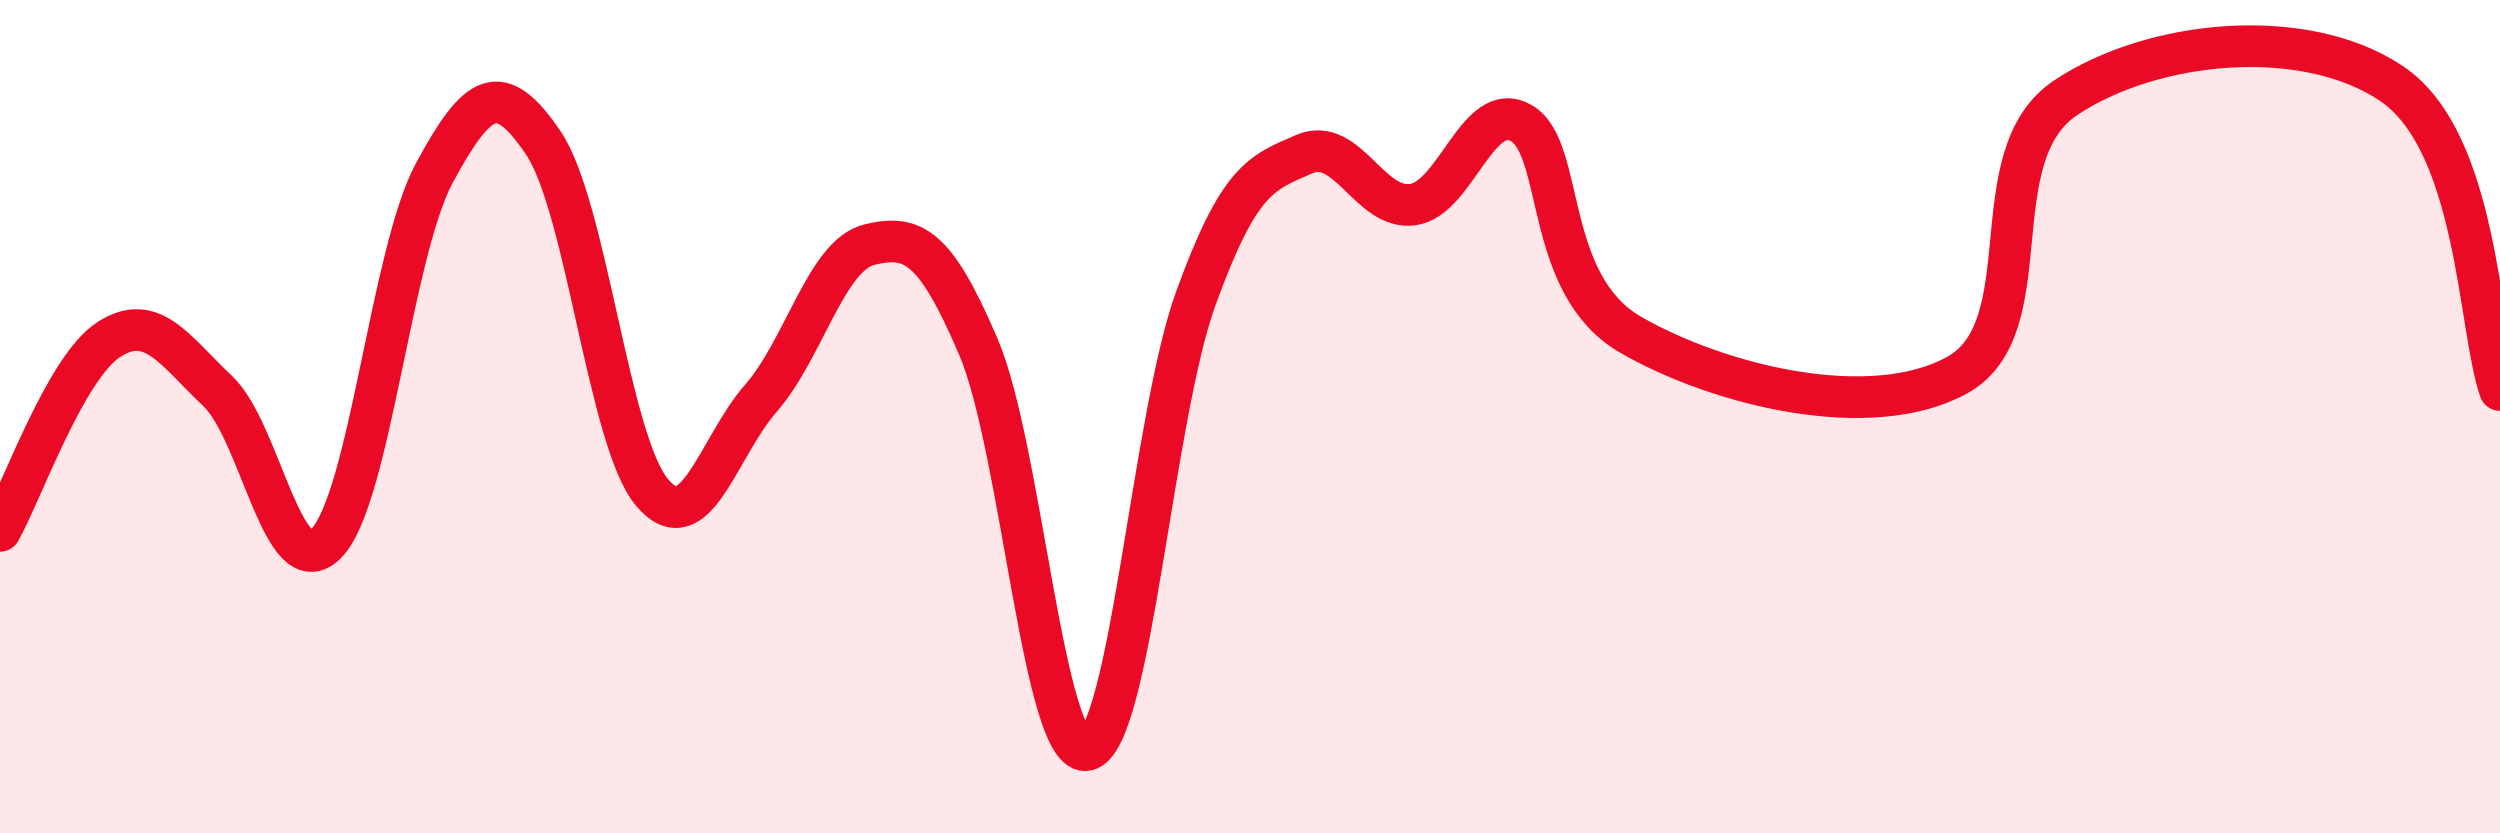
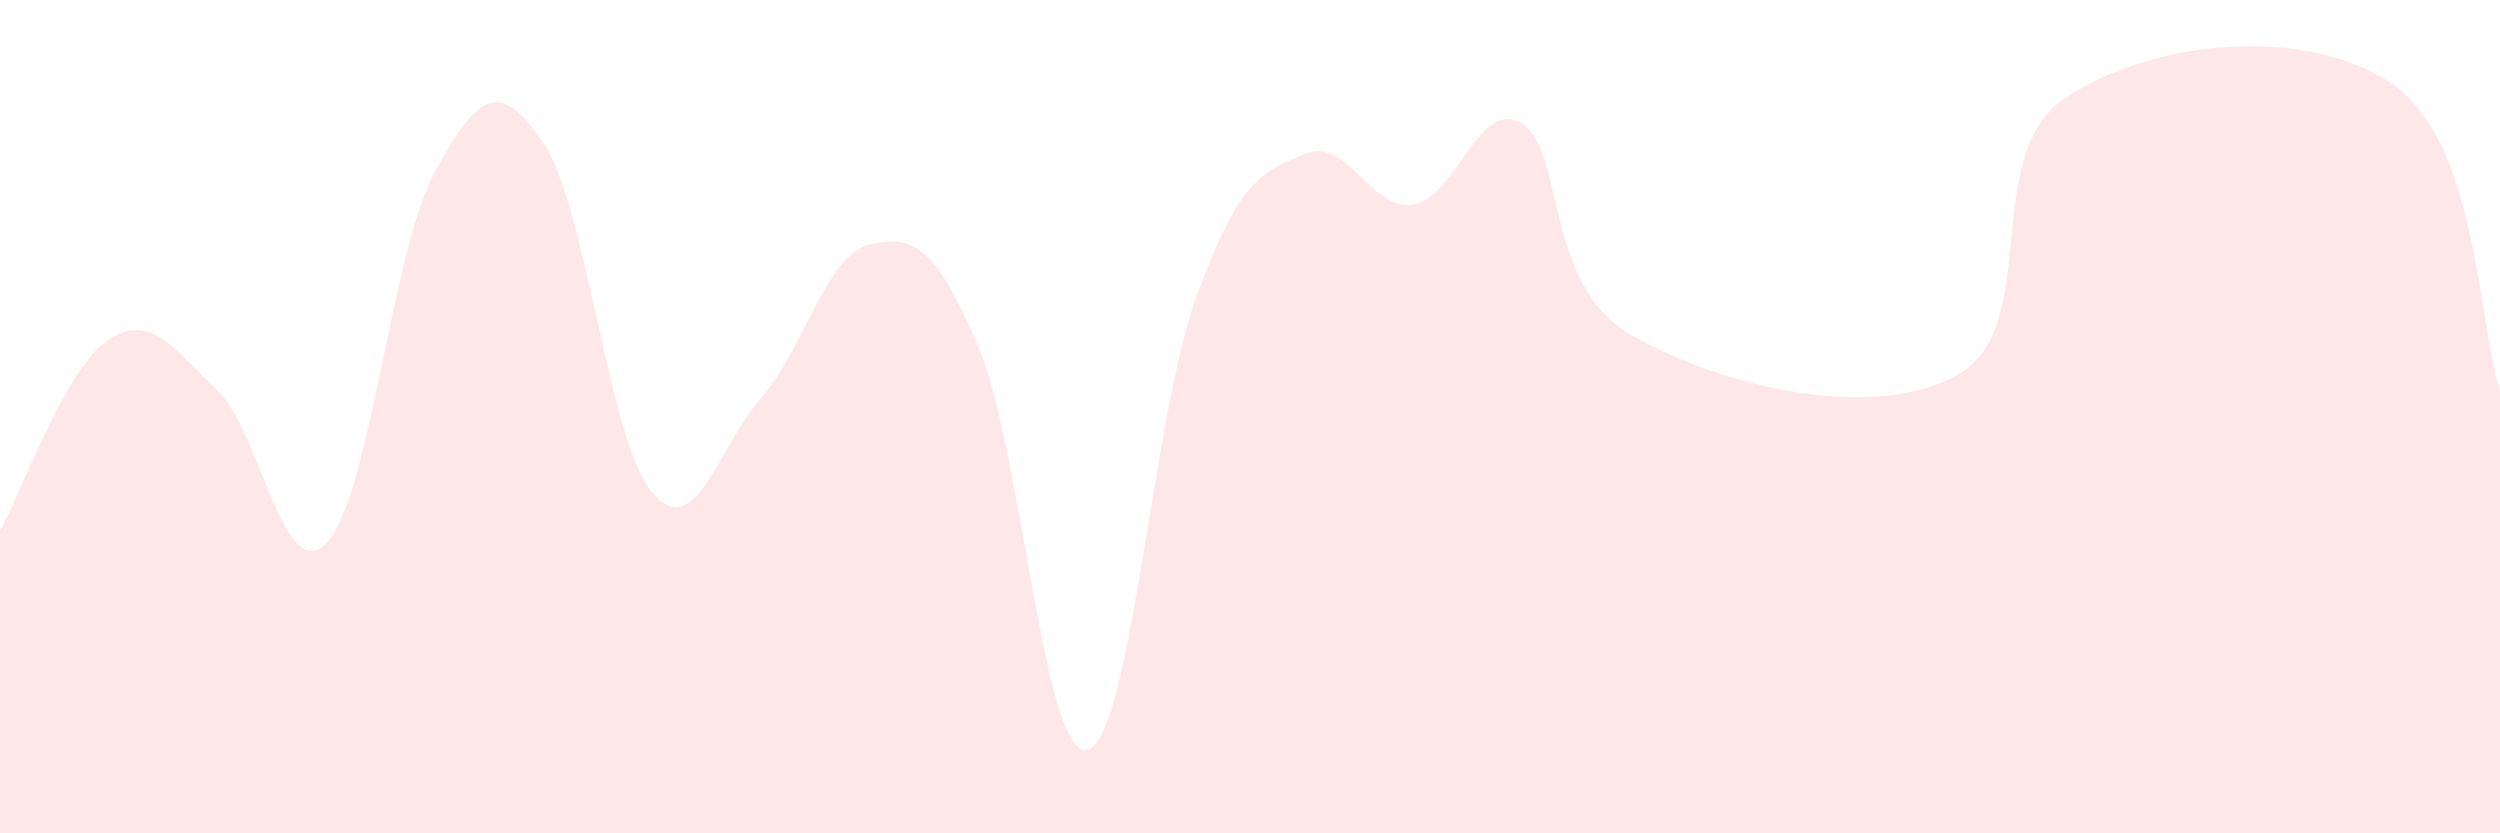
<svg xmlns="http://www.w3.org/2000/svg" width="60" height="20" viewBox="0 0 60 20">
  <path d="M 0,12.74 C 0.52,11.82 1.57,8.82 2.61,8.15 C 3.65,7.48 4.18,8.4 5.22,9.38 C 6.26,10.36 6.79,14.09 7.83,13.04 C 8.87,11.99 9.39,6.06 10.43,4.14 C 11.47,2.22 12,1.89 13.04,3.43 C 14.08,4.97 14.61,10.59 15.65,11.82 C 16.69,13.05 17.22,10.75 18.26,9.56 C 19.3,8.37 19.83,6.12 20.87,5.87 C 21.91,5.62 22.44,5.89 23.48,8.32 C 24.52,10.75 25.05,18.23 26.09,18 C 27.13,17.77 27.66,10.02 28.7,7.16 C 29.74,4.3 30.26,4.15 31.3,3.7 C 32.34,3.25 32.87,5.06 33.91,4.91 C 34.95,4.76 35.48,2.34 36.52,2.96 C 37.56,3.58 37.04,6.82 39.13,8.03 C 41.22,9.24 44.87,10.15 46.96,9.01 C 49.05,7.87 47.48,3.75 49.57,2.35 C 51.66,0.95 55.3,0.6 57.39,2 C 59.48,3.4 59.48,7.89 60,9.36L60 20L0 20Z" fill="#EB0A25" opacity="0.1" stroke-linecap="round" stroke-linejoin="round" />
-   <path d="M 0,12.74 C 0.52,11.82 1.57,8.82 2.61,8.15 C 3.65,7.48 4.18,8.4 5.22,9.38 C 6.26,10.36 6.79,14.09 7.83,13.04 C 8.87,11.99 9.39,6.06 10.43,4.14 C 11.47,2.22 12,1.89 13.04,3.43 C 14.08,4.97 14.61,10.59 15.65,11.82 C 16.69,13.05 17.22,10.75 18.26,9.56 C 19.3,8.37 19.83,6.12 20.87,5.87 C 21.91,5.62 22.44,5.89 23.48,8.32 C 24.52,10.75 25.05,18.23 26.09,18 C 27.13,17.77 27.66,10.02 28.7,7.16 C 29.74,4.3 30.26,4.15 31.3,3.7 C 32.34,3.25 32.87,5.06 33.91,4.91 C 34.95,4.76 35.48,2.34 36.52,2.96 C 37.56,3.58 37.04,6.82 39.13,8.03 C 41.22,9.24 44.87,10.15 46.96,9.01 C 49.05,7.87 47.48,3.75 49.57,2.35 C 51.66,0.95 55.3,0.6 57.39,2 C 59.48,3.4 59.48,7.89 60,9.36" stroke="#EB0A25" stroke-width="1" fill="none" stroke-linecap="round" stroke-linejoin="round" />
</svg>